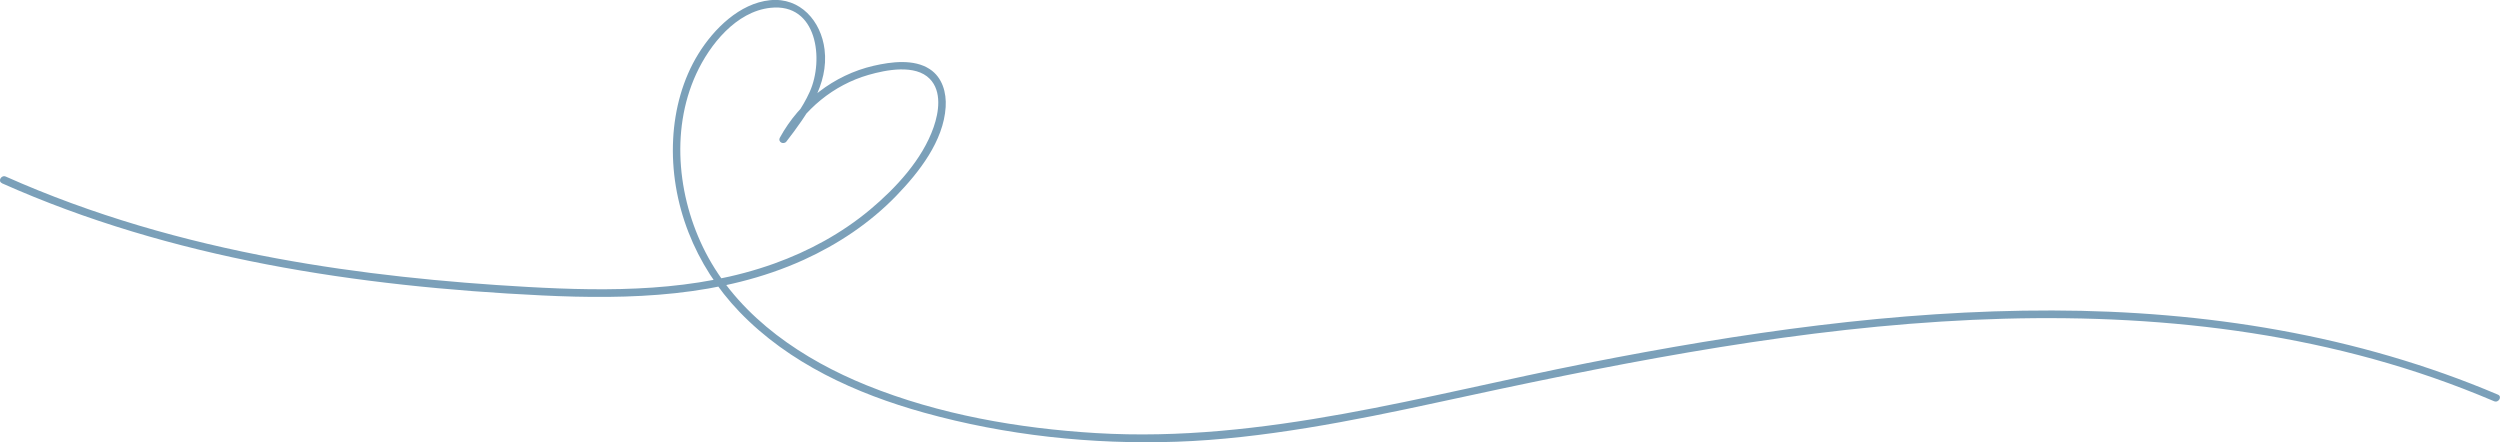
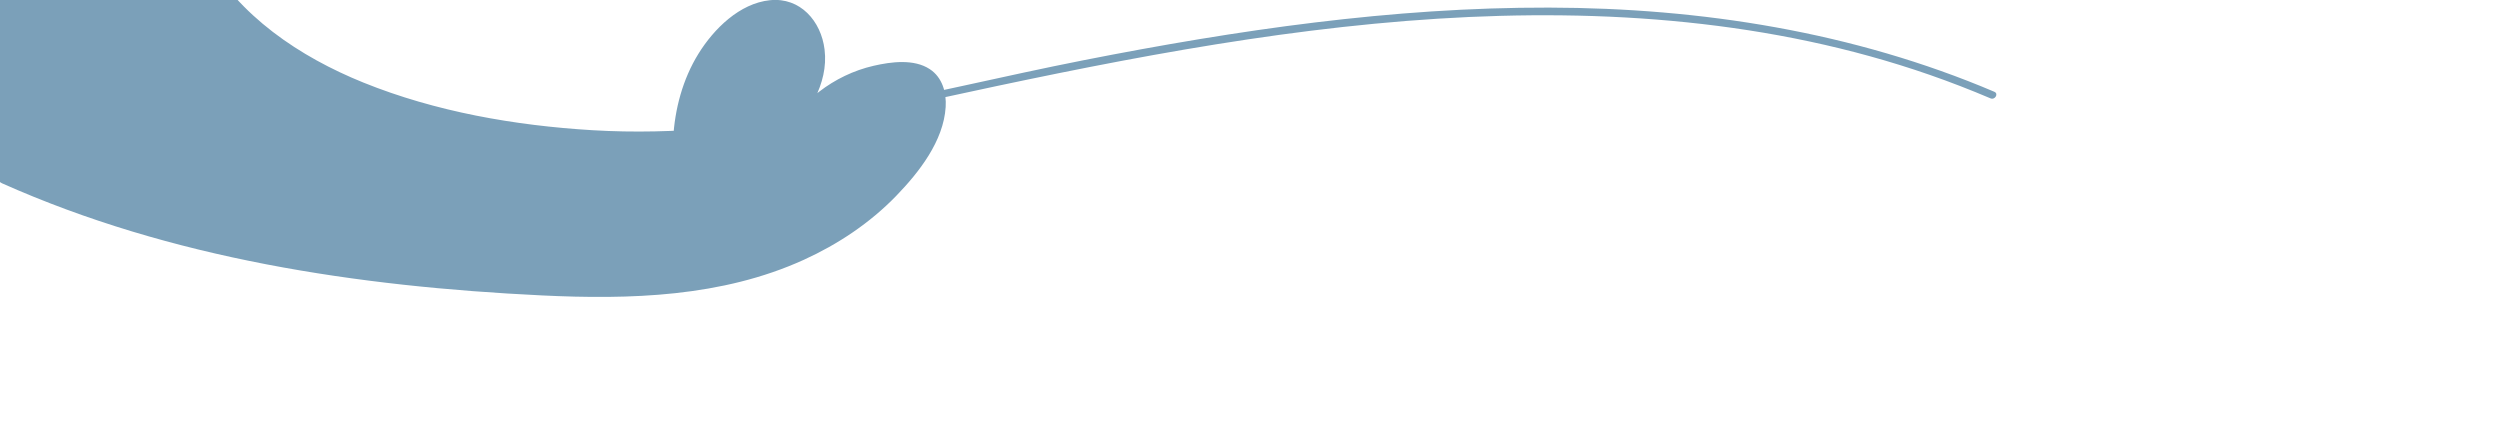
<svg xmlns="http://www.w3.org/2000/svg" id="b" data-name="Слой 2" width="821.14" height="145.28" viewBox="0 0 821.14 145.28">
  <defs>
    <style> .d { fill: #7ba0b9; } </style>
  </defs>
  <g id="c" data-name="Слой 1">
-     <path class="d" d="m.65,60.2c55.64,24.8,116.82,33.9,177.26,36.83,29.04,1.41,59.2.54,86.1-11.69,11.24-5.11,21.73-12.1,30.34-20.99,7.5-7.75,15.56-17.99,16.26-29.19.3-4.73-1.07-9.72-5.22-12.45-5.2-3.42-12.71-2.42-18.45-1.1-13.11,3.02-24.35,11.83-30.77,23.58-.79,1.45,1.21,2.5,2.16,1.26,6.67-8.7,13.93-18.62,12.5-30.21-1.14-9.3-7.98-17.2-17.94-16.17s-18.42,9.38-23.53,17.66-7.75,18.11-8.26,27.88c-1.1,21.11,7.22,41.68,21.78,56.82,16.25,16.9,38.33,26.91,60.62,33.11,26.87,7.47,55.16,10.51,83.01,9.55s57.56-6.8,85.84-12.95c54.59-11.87,109.47-23,165.35-26.52,54.35-3.42,109.73.46,161.47,18.43,6.77,2.35,13.44,4.94,20.04,7.74,1.46.62,2.74-1.53,1.26-2.16-46.24-19.67-96.28-27.54-146.34-27.65-51.34-.12-102.42,7.37-152.69,17.26-53.37,10.51-106.49,26.3-161.44,23.01-25.45-1.53-51.5-6.06-75.24-15.65-20.83-8.42-41.06-21.91-52.12-42.03-9.88-17.98-12.7-41.32-3.96-60.3,4.44-9.64,13.11-20.48,24.38-21.7,15.41-1.67,17.62,17.06,12.92,27.55-2.46,5.49-6.17,10.31-9.81,15.05l2.16,1.26c5.73-10.49,15.4-18.5,26.94-21.83,5.8-1.67,15.41-3.56,20.14,1.32,4.01,4.13,2.96,10.91,1.26,15.82-3.69,10.65-12.43,20.04-20.92,27.14-9.25,7.73-20.06,13.6-31.39,17.67-25.89,9.31-53.96,9.22-81.08,7.7s-55.17-4.33-82.37-9.37c-30.55-5.65-60.59-14.22-89.01-26.88-1.46-.65-2.73,1.5-1.26,2.16h0Z" />
+     <path class="d" d="m.65,60.2c55.64,24.8,116.82,33.9,177.26,36.83,29.04,1.41,59.2.54,86.1-11.69,11.24-5.11,21.73-12.1,30.34-20.99,7.5-7.75,15.56-17.99,16.26-29.19.3-4.73-1.07-9.72-5.22-12.45-5.2-3.42-12.71-2.42-18.45-1.1-13.11,3.02-24.35,11.83-30.77,23.58-.79,1.45,1.21,2.5,2.16,1.26,6.67-8.7,13.93-18.62,12.5-30.21-1.14-9.3-7.98-17.2-17.94-16.17s-18.42,9.38-23.53,17.66-7.75,18.11-8.26,27.88s57.56-6.8,85.84-12.95c54.59-11.87,109.47-23,165.35-26.52,54.35-3.42,109.73.46,161.47,18.43,6.77,2.35,13.44,4.94,20.04,7.74,1.46.62,2.74-1.53,1.26-2.16-46.24-19.67-96.28-27.54-146.34-27.65-51.34-.12-102.42,7.37-152.69,17.26-53.37,10.51-106.49,26.3-161.44,23.01-25.45-1.53-51.5-6.06-75.24-15.65-20.83-8.42-41.06-21.91-52.12-42.03-9.88-17.98-12.7-41.32-3.96-60.3,4.44-9.64,13.11-20.48,24.38-21.7,15.41-1.67,17.62,17.06,12.92,27.55-2.46,5.49-6.17,10.31-9.81,15.05l2.16,1.26c5.73-10.49,15.4-18.5,26.94-21.83,5.8-1.67,15.41-3.56,20.14,1.32,4.01,4.13,2.96,10.91,1.26,15.82-3.69,10.65-12.43,20.04-20.92,27.14-9.25,7.73-20.06,13.6-31.39,17.67-25.89,9.31-53.96,9.22-81.08,7.7s-55.17-4.33-82.37-9.37c-30.55-5.65-60.59-14.22-89.01-26.88-1.46-.65-2.73,1.5-1.26,2.16h0Z" />
  </g>
</svg>